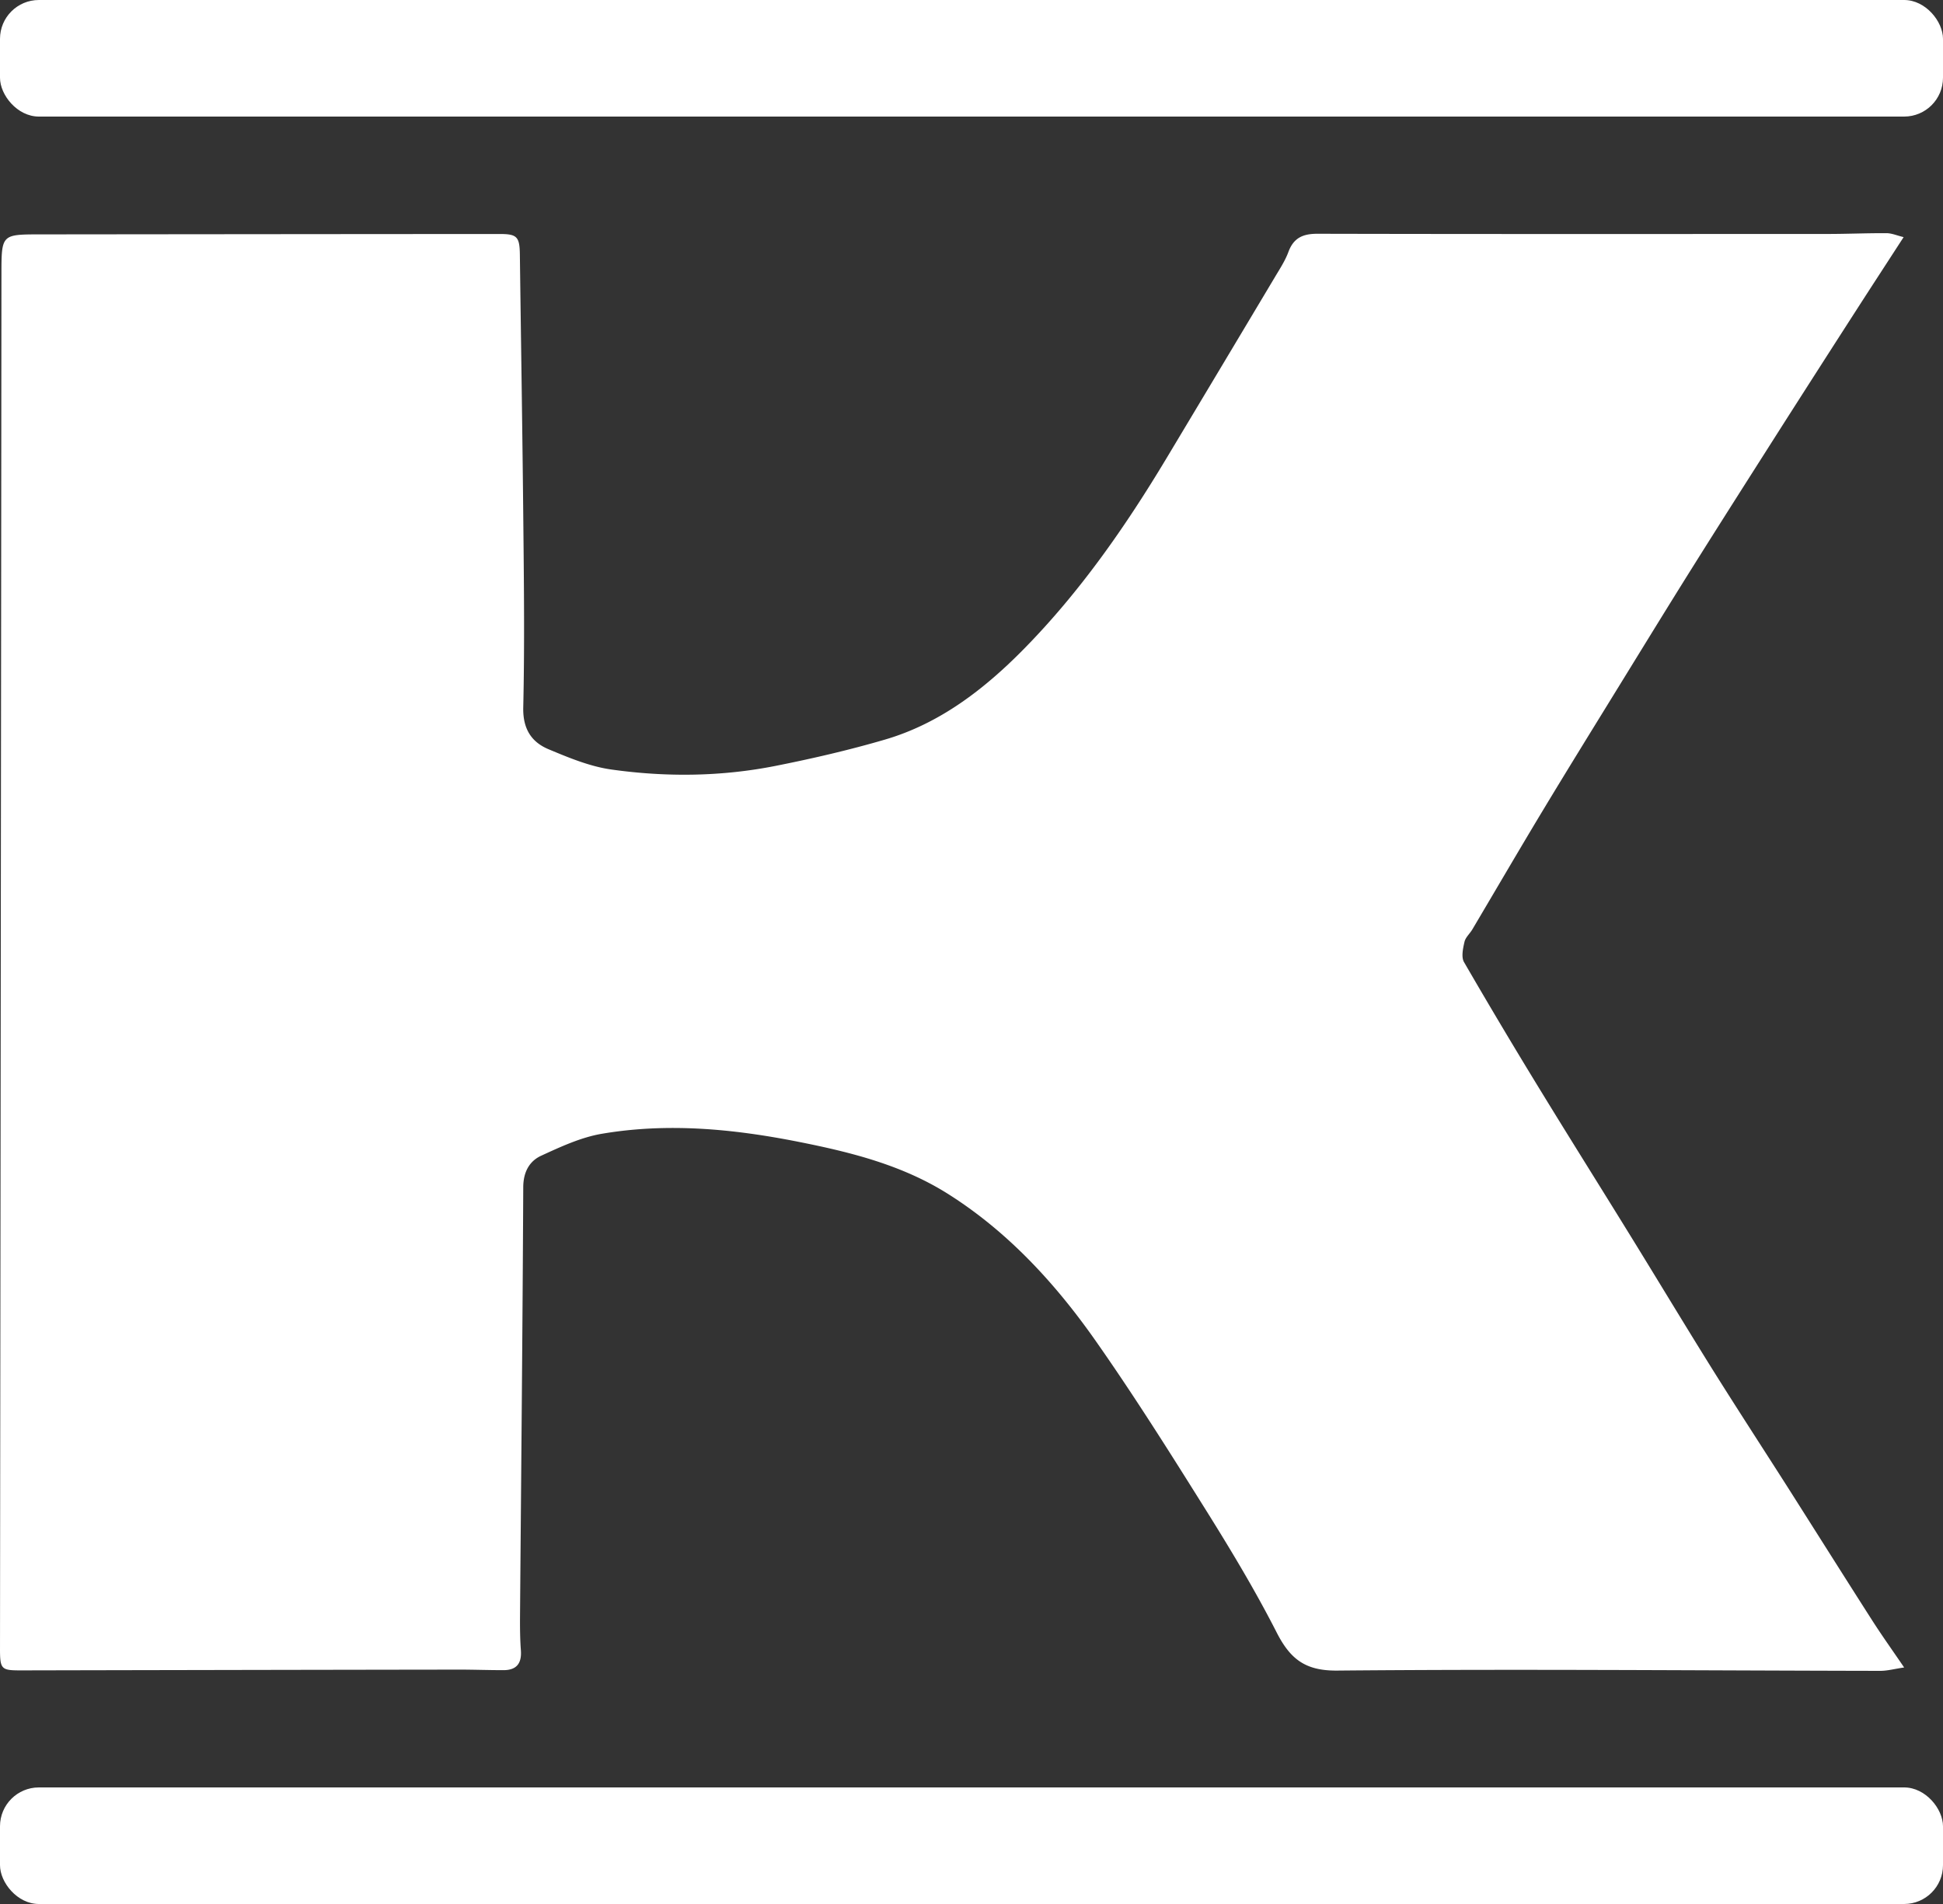
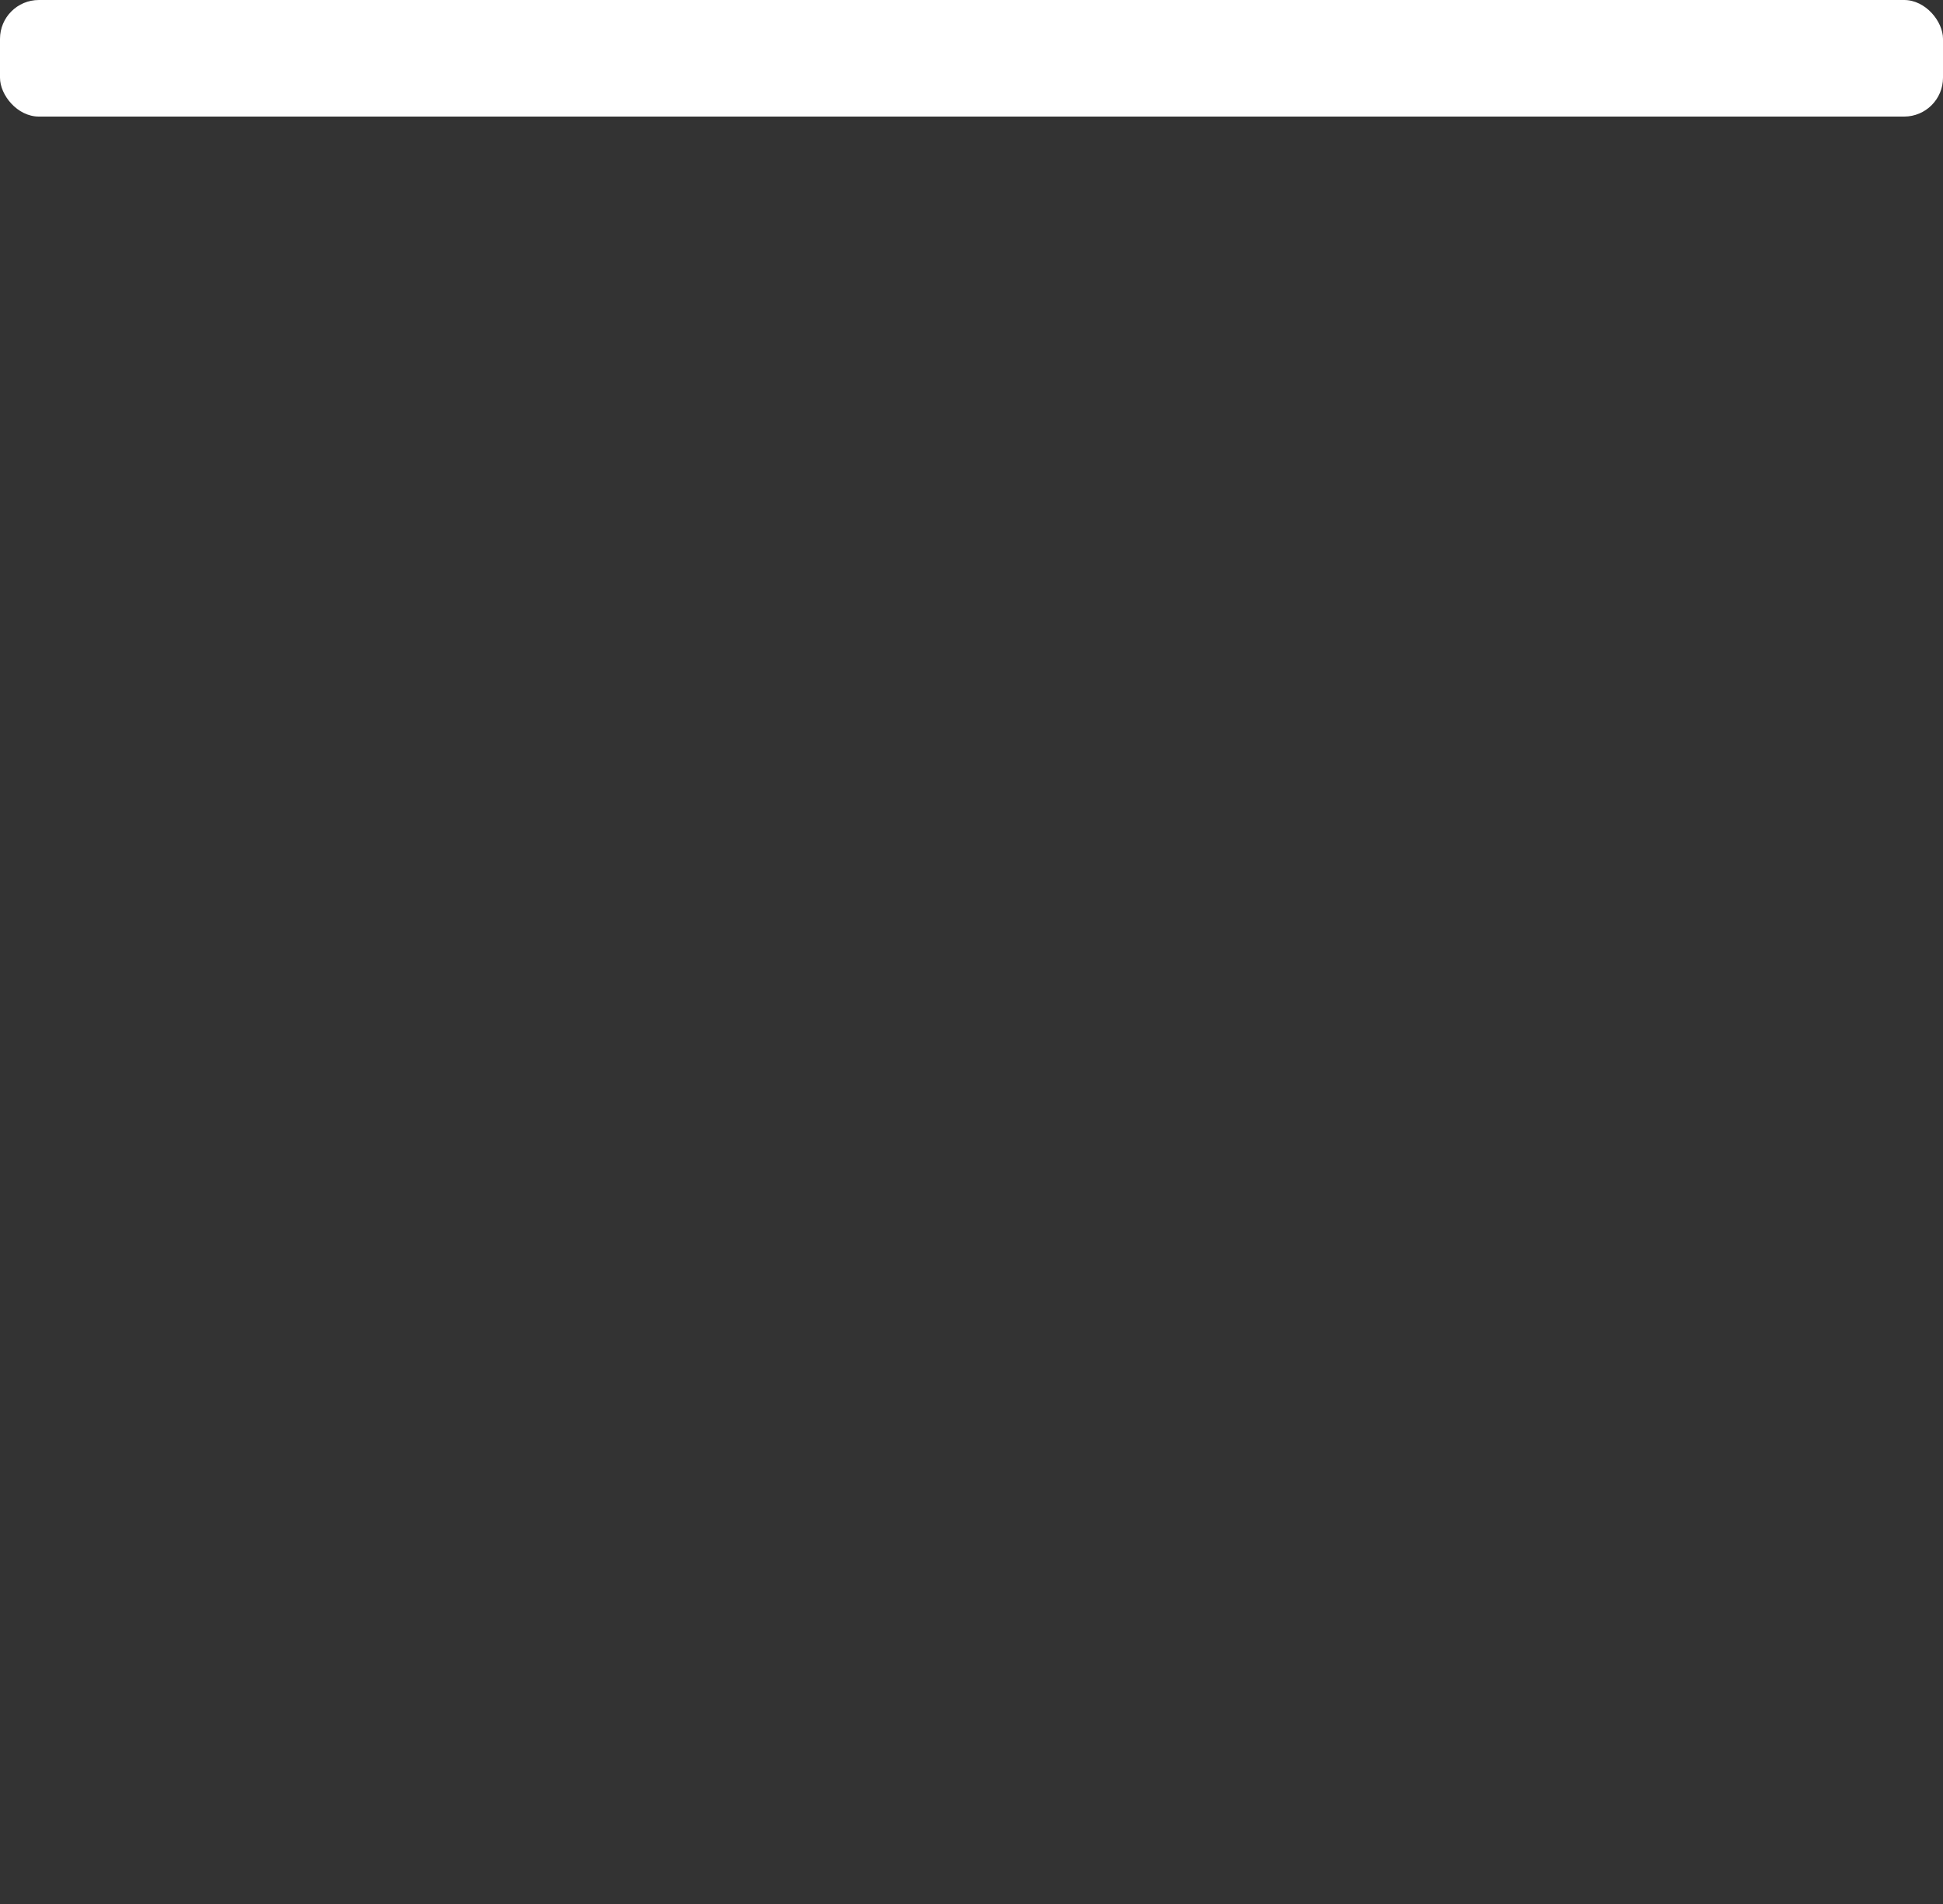
<svg xmlns="http://www.w3.org/2000/svg" width="50" height="49" viewBox="0 0 50 49">
  <rect x="0" y="0" width="50" height="49" fill="#333333" stroke="none" />
  <g fill="#fff">
-     <path d="M48.987 6.102c-.436.674-.838 1.289-1.234 1.905a883.267 883.267 0 0 0-1.95 3.043c-.741 1.166-1.485 2.331-2.22 3.503-.633 1.009-1.256 2.026-1.882 3.042-.664 1.08-1.333 2.159-1.988 3.245-.616 1.022-1.217 2.054-1.826 3.081-.065.109-.175.203-.201.319-.039.168-.086.392-.012.52a156.72 156.72 0 0 0 1.966 3.3c.754 1.233 1.525 2.459 2.284 3.69.706 1.143 1.4 2.298 2.11 3.438.645 1.032 1.31 2.052 1.964 3.078.727 1.145 1.45 2.294 2.181 3.437.245.383.509.752.821 1.21-.247.036-.432.087-.614.087-4.658-.008-9.317-.05-13.974-.007-.812.007-1.204-.284-1.56-.983-.55-1.077-1.174-2.116-1.813-3.137-.917-1.465-1.837-2.929-2.826-4.34-1.053-1.506-2.288-2.845-3.83-3.815-1.178-.74-2.5-1.068-3.834-1.333-1.68-.333-3.37-.496-5.067-.206-.535.092-1.053.333-1.556.564-.298.137-.459.412-.461.81-.017 3.676-.054 7.352-.083 11.029-.002.297 0 .596.022.89.026.356-.13.51-.449.51-.394 0-.788-.015-1.182-.014-3.746.005-7.493.012-11.239.02-.506 0-.535-.029-.534-.576C.013 30.631.027 18.85.037 7.07c.001-1.038-.002-1.037.993-1.038 3.943-.004 7.887-.008 11.83-.01.448 0 .512.072.518.534.03 2.33.068 4.66.09 6.99.016 1.553.032 3.107-.003 4.66-.013.562.22.897.656 1.078.523.219 1.063.443 1.614.52 1.408.198 2.828.184 4.23-.095.941-.187 1.88-.404 2.803-.674 1.41-.411 2.56-1.294 3.594-2.348 1.427-1.454 2.595-3.126 3.652-4.887a2748.46 2748.46 0 0 0 2.798-4.676c.124-.208.26-.415.343-.64.14-.38.395-.469.755-.468 4.376.01 8.75.006 13.125.005.503 0 1.008-.023 1.513-.02.134.001.268.06.44.102" />
    <rect width="50" height="3" rx="1" />
-     <rect width="50" height="3" y="46" rx="1" />
  </g>
</svg>